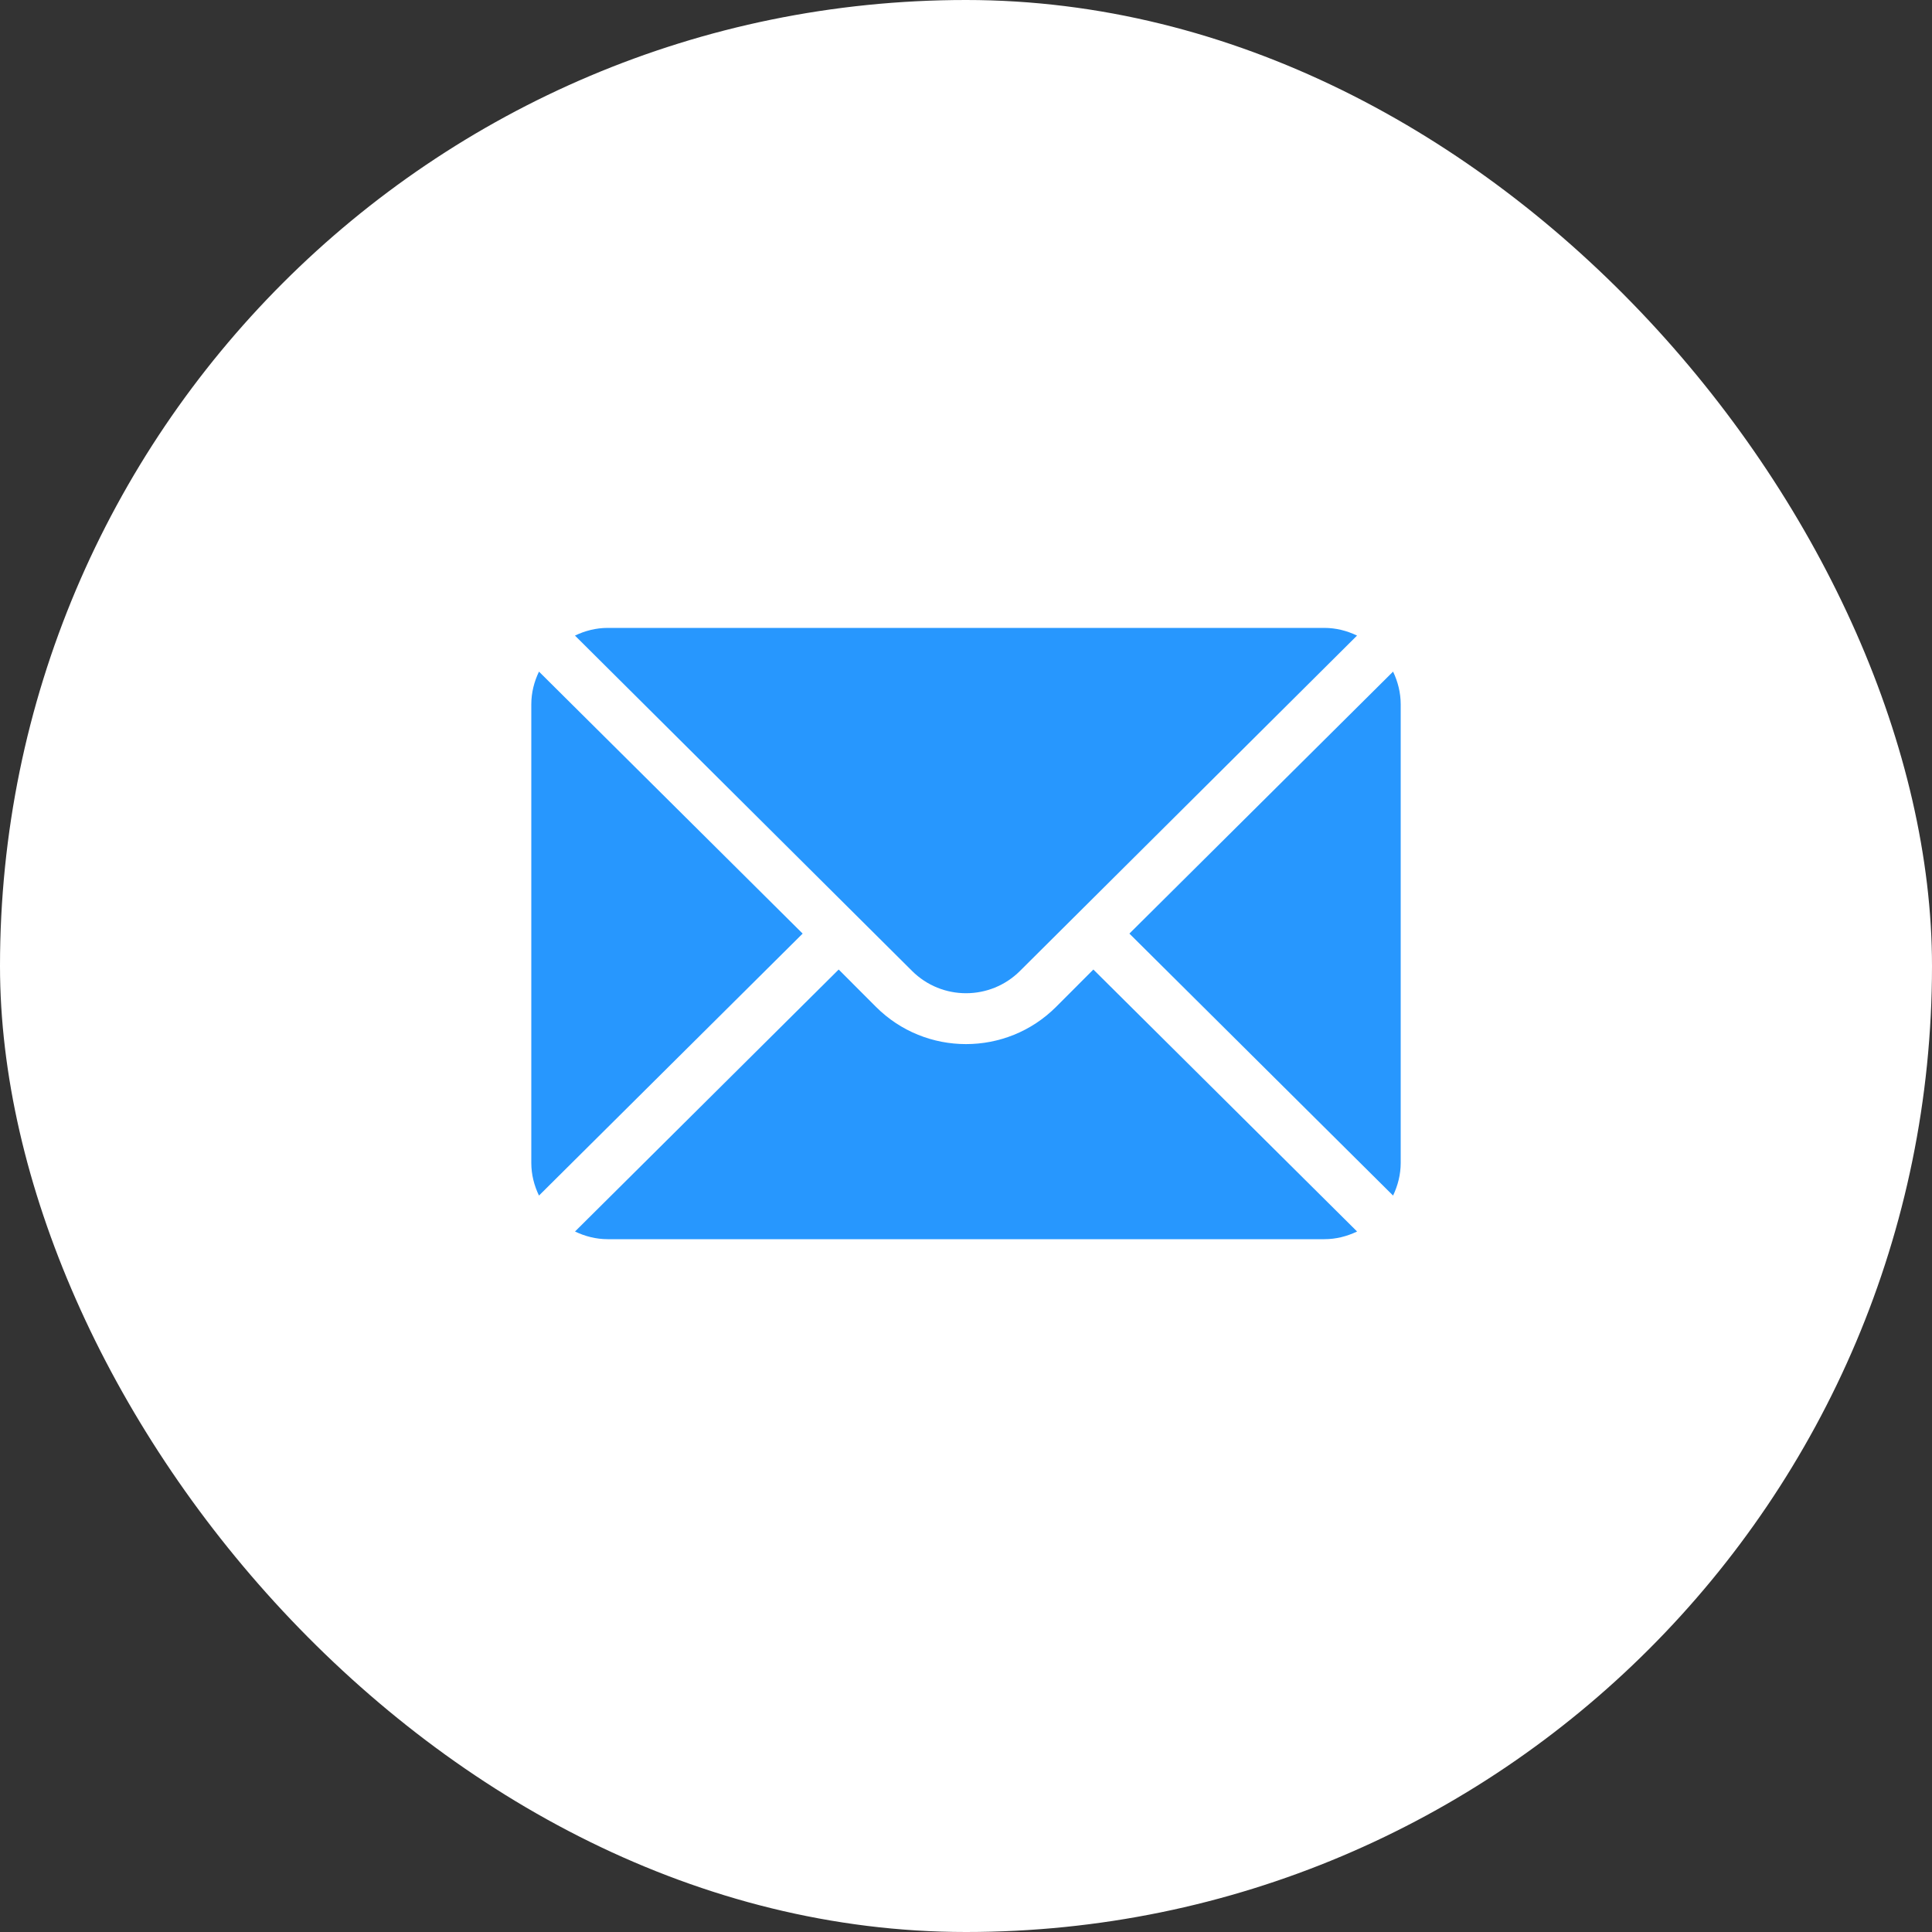
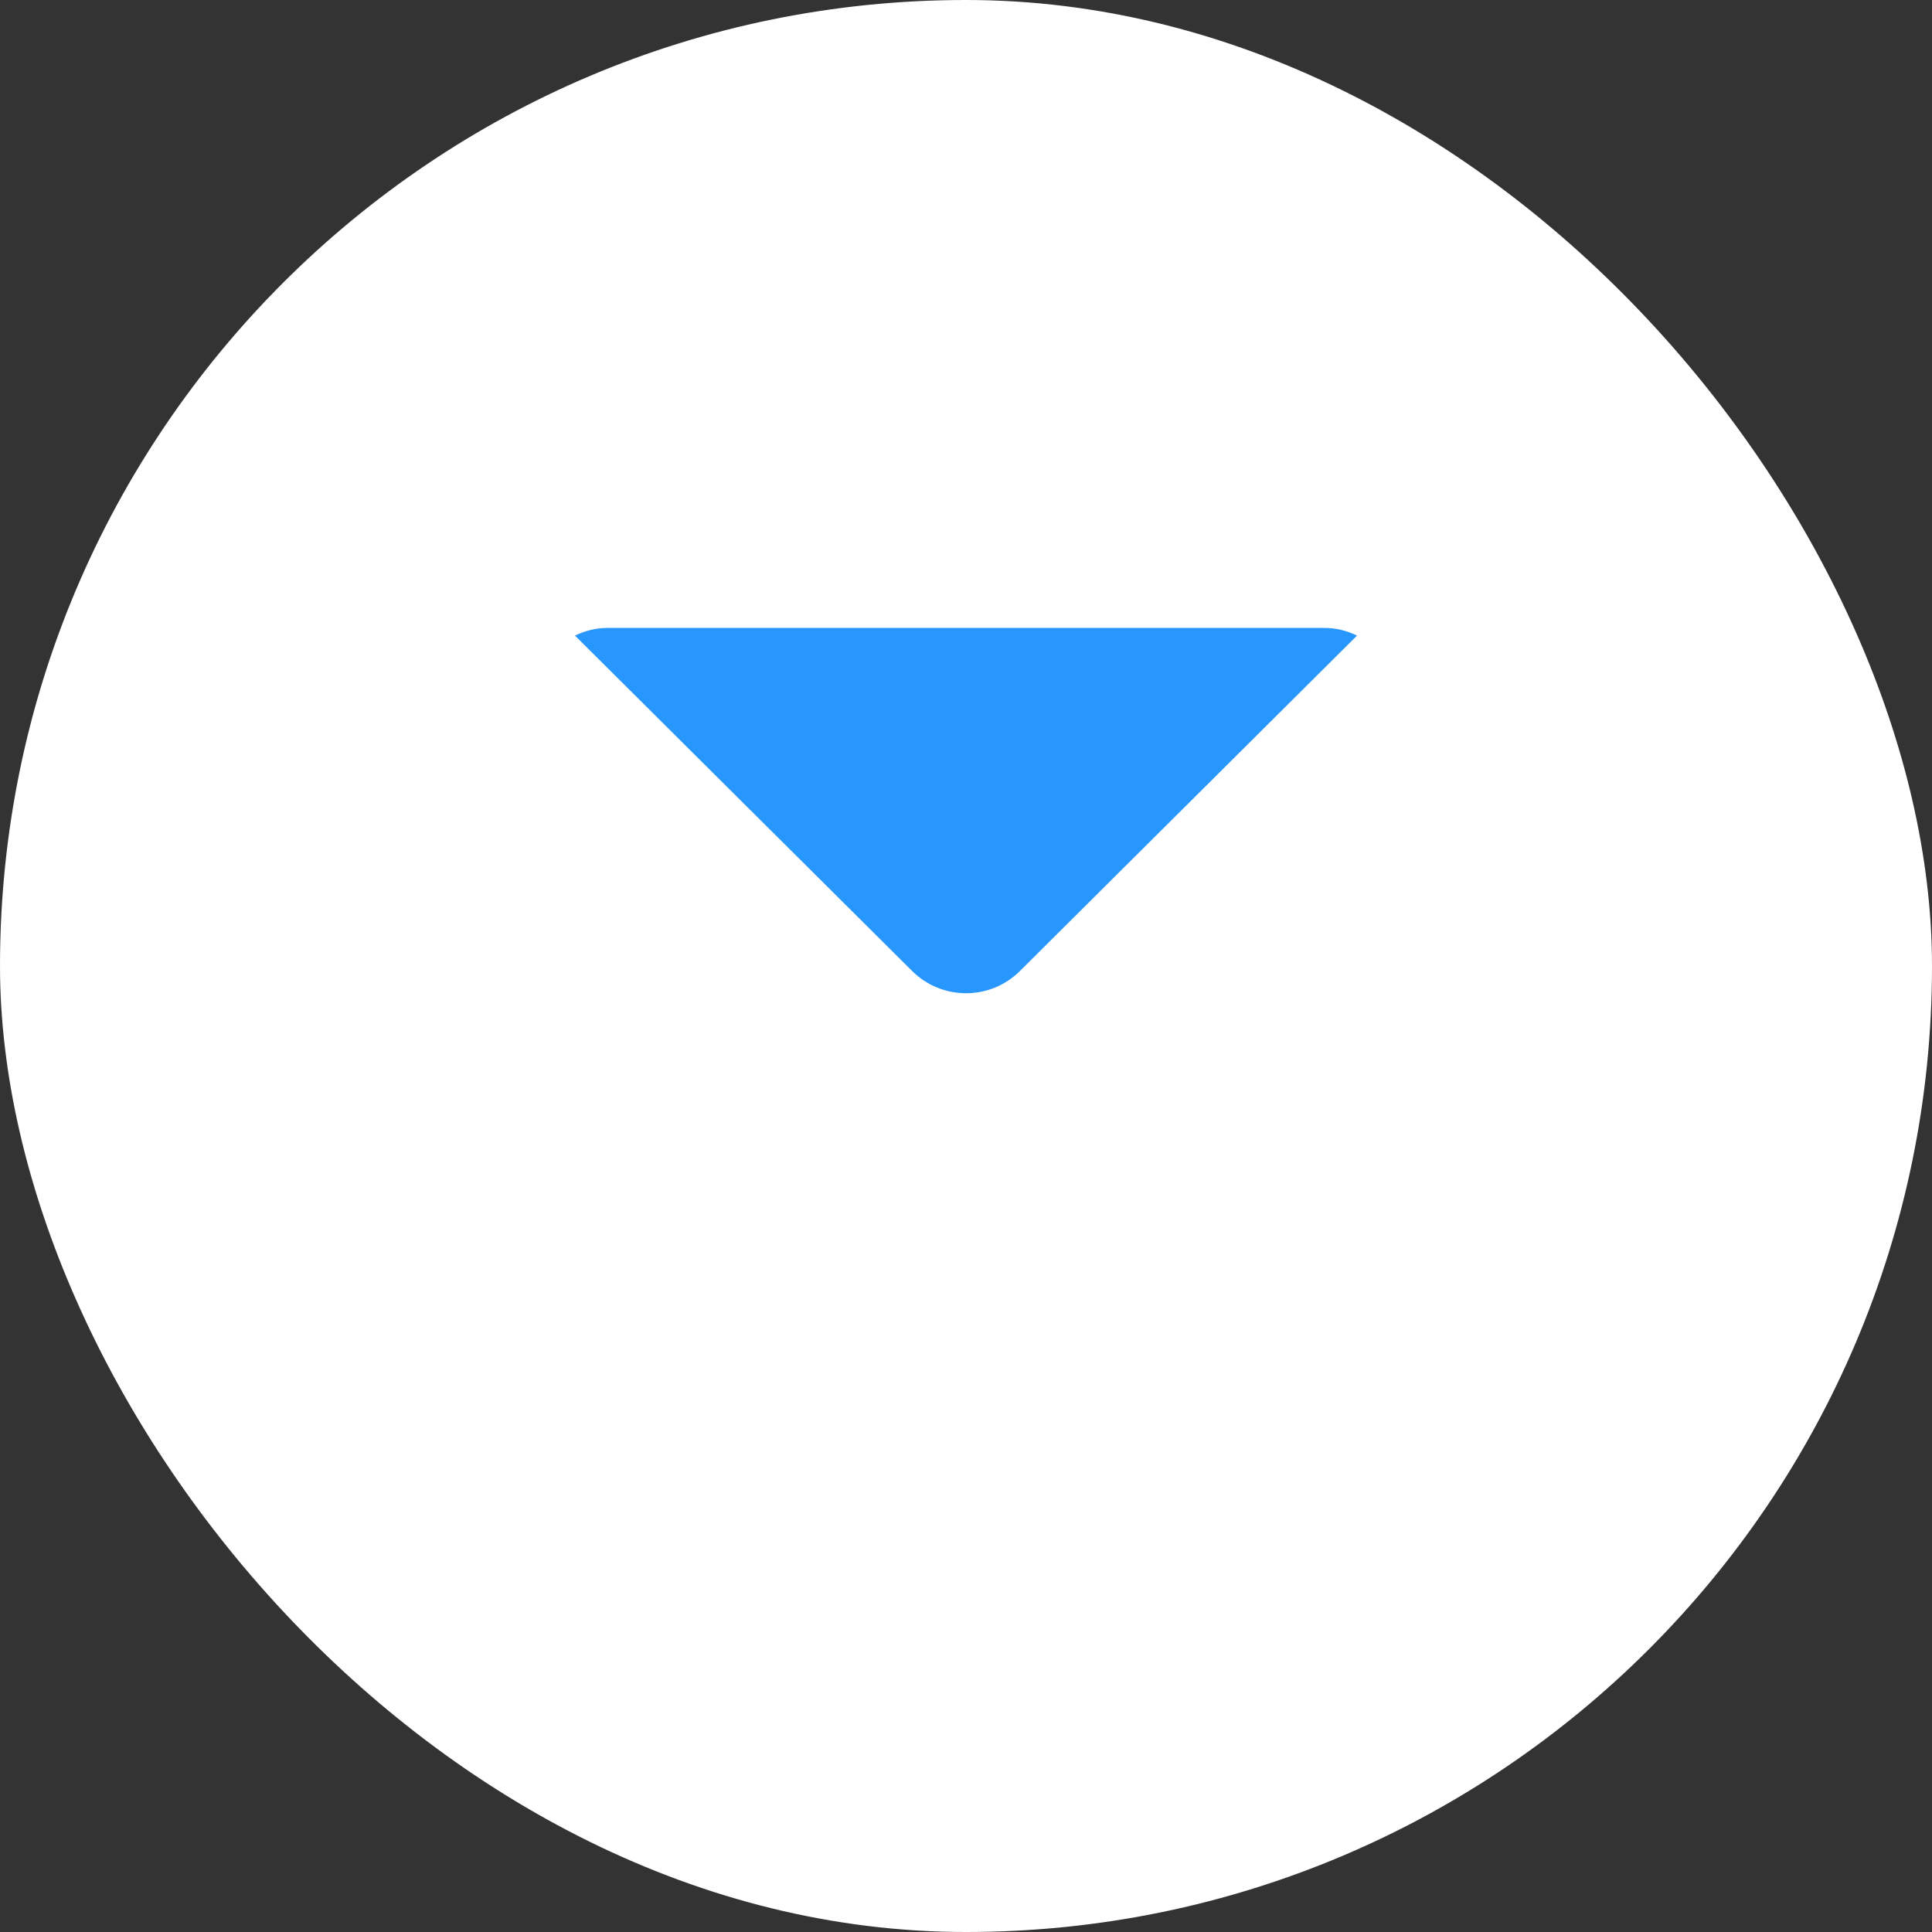
<svg xmlns="http://www.w3.org/2000/svg" width="40" height="40" viewBox="0 0 40 40" fill="none">
  <rect x="0" y="0" width="40" height="40" fill="#333333" stroke="none" />
  <rect width="40" height="40" rx="20" fill="white" />
-   <path d="M28.842 13.905L23.383 19.329L28.842 24.753C28.94 24.547 29 24.319 29 24.076V14.583C29 14.339 28.94 14.111 28.842 13.905Z" fill="#2797FE" />
  <path d="M27.418 13H12.582C12.339 13 12.111 13.06 11.904 13.159L18.882 20.101C19.499 20.718 20.502 20.718 21.119 20.101L28.096 13.159C27.89 13.06 27.662 13 27.418 13Z" fill="#2797FE" />
-   <path d="M11.159 13.905C11.06 14.111 11 14.339 11 14.583V24.076C11 24.319 11.06 24.547 11.159 24.753L16.618 19.329L11.159 13.905Z" fill="#2797FE" />
-   <path d="M22.637 20.073L21.865 20.846C20.837 21.874 19.164 21.874 18.136 20.846L17.364 20.073L11.905 25.497C12.111 25.596 12.339 25.656 12.583 25.656H27.419C27.663 25.656 27.89 25.596 28.097 25.497L22.637 20.073Z" fill="#2797FE" />
</svg>